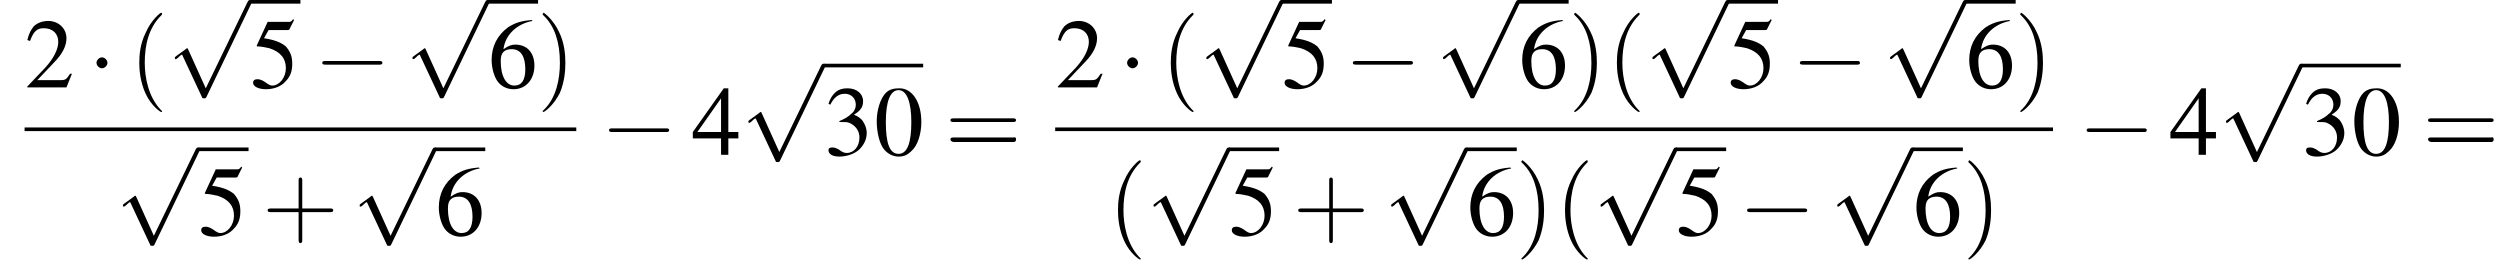
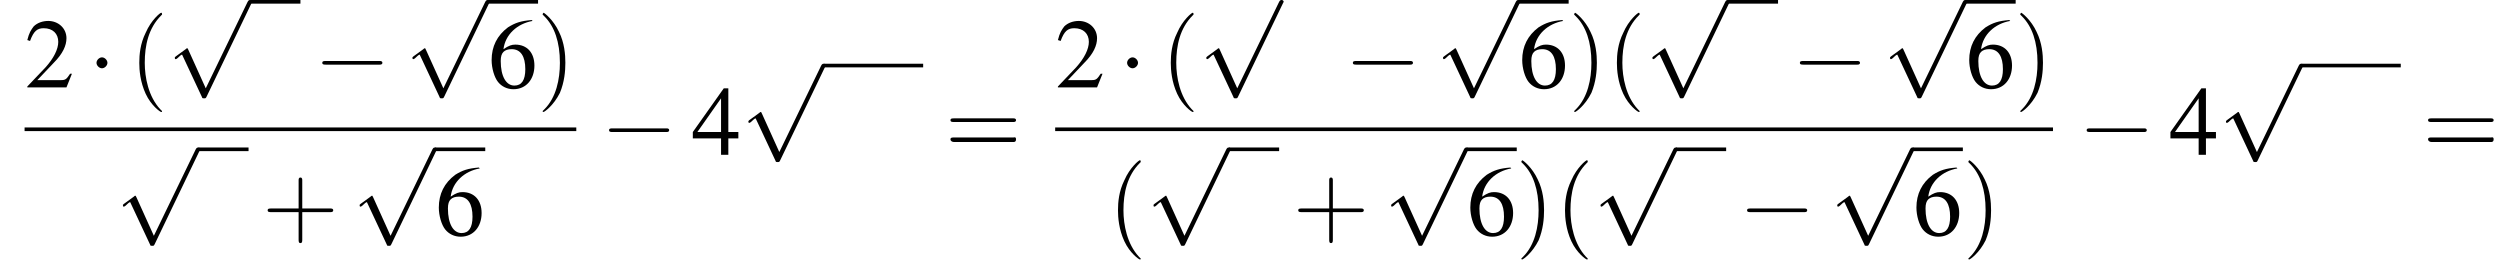
<svg xmlns="http://www.w3.org/2000/svg" xmlns:xlink="http://www.w3.org/1999/xlink" version="1.1" width="274.6pt" height="29.5pt" viewBox="99.3 81.1 274.6 29.5">
  <defs>
    <path id="g8-40" d="M3.6 2.6C3.6 2.6 3.6 2.6 3.4 2.4C2.1 1 1.7-1.1 1.7-2.7C1.7-4.6 2.1-6.5 3.5-7.9C3.6-8 3.6-8 3.6-8C3.6-8.1 3.6-8.2 3.5-8.2C3.4-8.2 2.4-7.4 1.8-6C1.2-4.8 1.1-3.6 1.1-2.7C1.1-1.9 1.2-.6 1.8 .7C2.4 2 3.4 2.7 3.5 2.7C3.6 2.7 3.6 2.7 3.6 2.6Z" />
    <path id="g8-41" d="M3.1-2.7C3.1-3.6 3-4.9 2.4-6.1C1.8-7.4 .8-8.2 .7-8.2C.7-8.2 .6-8.1 .6-8C.6-8 .6-8 .8-7.8C1.9-6.7 2.5-5 2.5-2.7C2.5-.9 2.1 1.1 .8 2.4C.6 2.6 .6 2.6 .6 2.6C.6 2.7 .7 2.7 .7 2.7C.8 2.7 1.8 2 2.5 .6C3-.6 3.1-1.8 3.1-2.7Z" />
    <path id="g8-43" d="M4.4-2.5H7.5C7.6-2.5 7.8-2.5 7.8-2.7S7.6-2.9 7.5-2.9H4.4V-6C4.4-6.1 4.4-6.3 4.2-6.3S4-6.1 4-6V-2.9H1C.8-2.9 .6-2.9 .6-2.7S.8-2.5 1-2.5H4V.5C4 .7 4 .9 4.2 .9S4.4 .7 4.4 .5V-2.5Z" />
    <path id="g8-61" d="M7.5-3.6C7.6-3.6 7.8-3.6 7.8-3.8S7.6-4 7.5-4H1C.8-4 .6-4 .6-3.8S.8-3.6 1-3.6H7.5ZM7.5-1.4C7.6-1.4 7.8-1.4 7.8-1.7S7.6-1.9 7.5-1.9H1C.8-1.9 .6-1.9 .6-1.7S.8-1.4 1-1.4H7.5Z" />
    <use id="g7-48" xlink:href="#g3-48" />
    <use id="g7-50" xlink:href="#g3-50" />
    <use id="g7-51" xlink:href="#g3-51" />
    <use id="g7-52" xlink:href="#g3-52" />
    <use id="g7-53" xlink:href="#g3-53" />
    <use id="g7-54" xlink:href="#g3-54" />
-     <path id="g3-48" d="M2.8-7.3C2.2-7.3 1.7-7.2 1.3-6.8C.7-6.2 .3-4.9 .3-3.7C.3-2.5 .6-1.2 1.1-.6C1.5-.1 2.1 .2 2.7 .2C3.3 .2 3.7 0 4.1-.4C4.8-1 5.2-2.3 5.2-3.6C5.2-5.8 4.2-7.3 2.8-7.3ZM2.7-7.1C3.6-7.1 4.1-5.8 4.1-3.6S3.7-.1 2.7-.1S1.3-1.3 1.3-3.6C1.3-5.9 1.8-7.1 2.7-7.1Z" />
    <path id="g3-50" d="M5.2-1.5L5-1.5C4.6-.9 4.5-.8 4-.8H1.4L3.2-2.7C4.2-3.7 4.6-4.6 4.6-5.4C4.6-6.5 3.7-7.3 2.6-7.3C2-7.3 1.4-7.1 1-6.7C.7-6.3 .5-6 .3-5.2L.6-5.1C1-6.2 1.4-6.5 2.1-6.5C3.1-6.5 3.7-5.9 3.7-5C3.7-4.2 3.2-3.2 2.3-2.2L.3-.1V0H4.6L5.2-1.5Z" />
-     <path id="g3-51" d="M1.7-3.6C2.3-3.6 2.6-3.6 2.8-3.5C3.5-3.2 3.9-2.6 3.9-1.9C3.9-.9 3.3-.2 2.5-.2C2.2-.2 2-.3 1.6-.6C1.2-.8 1.1-.8 .9-.8C.6-.8 .5-.7 .5-.5C.5-.1 .9 .2 1.7 .2C2.5 .2 3.4-.1 3.9-.6S4.7-1.7 4.7-2.4C4.7-2.9 4.5-3.4 4.2-3.8C4-4 3.8-4.2 3.3-4.4C4.1-4.9 4.3-5.3 4.3-5.9C4.3-6.7 3.6-7.3 2.6-7.3C2.1-7.3 1.6-7.2 1.2-6.8C.9-6.5 .7-6.2 .5-5.6L.7-5.5C1.1-6.3 1.6-6.7 2.3-6.7C3-6.7 3.5-6.2 3.5-5.5C3.5-5.1 3.3-4.7 3-4.5C2.7-4.2 2.4-4 1.7-3.7V-3.6Z" />
    <path id="g3-52" d="M5.1-2.5H4V-7.3H3.5L.1-2.5V-1.8H3.2V0H4V-1.8H5.1V-2.5ZM3.2-2.5H.6L3.2-6.2V-2.5Z" />
-     <path id="g3-53" d="M2-6.3H4.1C4.3-6.3 4.3-6.4 4.3-6.4L4.8-7.4L4.7-7.5C4.5-7.2 4.4-7.2 4.2-7.2H1.9L.7-4.6C.7-4.6 .7-4.6 .7-4.6C.7-4.5 .7-4.5 .8-4.5C1.2-4.5 1.6-4.4 2.1-4.3C3.3-3.9 3.9-3.2 3.9-2.1C3.9-1.1 3.2-.2 2.4-.2C2.2-.2 2-.3 1.6-.6C1.3-.8 1-.9 .8-.9C.5-.9 .3-.8 .3-.5C.3-.1 .9 .2 1.7 .2C2.6 .2 3.4-.1 3.9-.7C4.4-1.2 4.6-1.8 4.6-2.6C4.6-3.4 4.4-3.9 3.9-4.5C3.4-4.9 2.8-5.2 1.5-5.4L2-6.3Z" />
    <path id="g3-54" d="M4.8-7.4C3.6-7.3 3-7.1 2.2-6.6C1-5.7 .4-4.5 .4-3C.4-2.1 .7-1.1 1.1-.6C1.5-.1 2.1 .2 2.8 .2C4.2 .2 5.1-.9 5.1-2.4C5.1-3.8 4.3-4.7 3-4.7C2.6-4.7 2.3-4.6 1.7-4.2C1.9-5.8 3.2-7 4.9-7.3L4.8-7.4ZM2.6-4.2C3.6-4.2 4.1-3.4 4.1-2C4.1-.8 3.7-.2 2.9-.2C2-.2 1.4-1.2 1.4-2.9C1.4-3.4 1.5-3.7 1.7-3.9C1.9-4.1 2.2-4.2 2.6-4.2Z" />
    <path id="g1-0" d="M7.2-2.5C7.3-2.5 7.5-2.5 7.5-2.7S7.3-2.9 7.2-2.9H1.3C1.1-2.9 .9-2.9 .9-2.7S1.1-2.5 1.3-2.5H7.2Z" />
    <path id="g1-1" d="M2.1-2.7C2.1-3 1.8-3.3 1.5-3.3S.9-3 .9-2.7S1.2-2.1 1.5-2.1S2.1-2.4 2.1-2.7Z" />
    <path id="g1-112" d="M4.2 9.3L2.3 5.1C2.2 4.9 2.2 4.9 2.2 4.9C2.1 4.9 2.1 4.9 2 5L.9 5.8C.8 5.9 .8 5.9 .8 5.9C.8 6 .8 6.1 .9 6.1C1 6.1 1.2 5.9 1.3 5.8C1.3 5.8 1.5 5.6 1.6 5.6L3.8 10.3C3.8 10.4 3.9 10.4 4 10.4C4.2 10.4 4.2 10.4 4.3 10.2L9.2 0C9.3-.2 9.3-.2 9.3-.2C9.3-.3 9.2-.4 9.1-.4C9-.4 8.9-.4 8.8-.2L4.2 9.3Z" />
  </defs>
  <g id="page1">
    <use x="102" y="90.7" xlink:href="#g7-50" />
    <use x="109" y="90.7" xlink:href="#g1-1" />
    <use x="113.5" y="90.7" xlink:href="#g8-40" />
    <use x="117.7" y="81.5" xlink:href="#g1-112" />
    <rect x="126.8" y="81.1" height=".4" width="5.5" />
    <use x="126.8" y="90.7" xlink:href="#g7-53" />
    <use x="133.8" y="90.7" xlink:href="#g1-0" />
    <use x="143.8" y="81.5" xlink:href="#g1-112" />
    <rect x="152.9" y="81.1" height=".4" width="5.5" />
    <use x="152.9" y="90.7" xlink:href="#g7-54" />
    <use x="158.3" y="90.7" xlink:href="#g8-41" />
    <rect x="102" y="95.1" height=".4" width="60.6" />
    <use x="112" y="97.7" xlink:href="#g1-112" />
    <rect x="121.1" y="97.3" height=".4" width="5.5" />
    <use x="121.1" y="106.9" xlink:href="#g7-53" />
    <use x="128.1" y="106.9" xlink:href="#g8-43" />
    <use x="138" y="97.7" xlink:href="#g1-112" />
    <rect x="147.1" y="97.3" height=".4" width="5.5" />
    <use x="147.1" y="106.9" xlink:href="#g7-54" />
    <use x="165.3" y="98.1" xlink:href="#g1-0" />
    <use x="175.3" y="98.1" xlink:href="#g7-52" />
    <use x="180.7" y="88.5" xlink:href="#g1-112" />
    <rect x="189.8" y="88.1" height=".4" width="10.9" />
    <use x="189.8" y="98.1" xlink:href="#g7-51" />
    <use x="195.3" y="98.1" xlink:href="#g7-48" />
    <use x="203.1" y="98.1" xlink:href="#g8-61" />
    <use x="215.2" y="90.7" xlink:href="#g7-50" />
    <use x="222.2" y="90.7" xlink:href="#g1-1" />
    <use x="226.8" y="90.7" xlink:href="#g8-40" />
    <use x="231" y="81.5" xlink:href="#g1-112" />
-     <rect x="240.1" y="81.1" height=".4" width="5.5" />
    <use x="240.1" y="90.7" xlink:href="#g7-53" />
    <use x="247" y="90.7" xlink:href="#g1-0" />
    <use x="257" y="81.5" xlink:href="#g1-112" />
    <rect x="266.1" y="81.1" height=".4" width="5.5" />
    <use x="266.1" y="90.7" xlink:href="#g7-54" />
    <use x="271.6" y="90.7" xlink:href="#g8-41" />
    <use x="275.8" y="90.7" xlink:href="#g8-40" />
    <use x="280" y="81.5" xlink:href="#g1-112" />
    <rect x="289.1" y="81.1" height=".4" width="5.5" />
    <use x="289.1" y="90.7" xlink:href="#g7-53" />
    <use x="296.1" y="90.7" xlink:href="#g1-0" />
    <use x="306.1" y="81.5" xlink:href="#g1-112" />
    <rect x="315.2" y="81.1" height=".4" width="5.5" />
    <use x="315.2" y="90.7" xlink:href="#g7-54" />
    <use x="320.6" y="90.7" xlink:href="#g8-41" />
    <rect x="215.2" y="95.1" height=".4" width="109.6" />
    <use x="221" y="106.9" xlink:href="#g8-40" />
    <use x="225.2" y="97.7" xlink:href="#g1-112" />
    <rect x="234.3" y="97.3" height=".4" width="5.5" />
    <use x="234.3" y="106.9" xlink:href="#g7-53" />
    <use x="241.3" y="106.9" xlink:href="#g8-43" />
    <use x="251.3" y="97.7" xlink:href="#g1-112" />
    <rect x="260.4" y="97.3" height=".4" width="5.5" />
    <use x="260.4" y="106.9" xlink:href="#g7-54" />
    <use x="265.8" y="106.9" xlink:href="#g8-41" />
    <use x="270.1" y="106.9" xlink:href="#g8-40" />
    <use x="274.3" y="97.7" xlink:href="#g1-112" />
    <rect x="283.4" y="97.3" height=".4" width="5.5" />
    <use x="283.4" y="106.9" xlink:href="#g7-53" />
    <use x="290.3" y="106.9" xlink:href="#g1-0" />
    <use x="300.3" y="97.7" xlink:href="#g1-112" />
    <rect x="309.4" y="97.3" height=".4" width="5.5" />
    <use x="309.4" y="106.9" xlink:href="#g7-54" />
    <use x="314.9" y="106.9" xlink:href="#g8-41" />
    <use x="327.6" y="98.1" xlink:href="#g1-0" />
    <use x="337.6" y="98.1" xlink:href="#g7-52" />
    <use x="343" y="88.5" xlink:href="#g1-112" />
    <rect x="352.1" y="88.1" height=".4" width="10.9" />
    <use x="352.1" y="98.1" xlink:href="#g7-51" />
    <use x="357.6" y="98.1" xlink:href="#g7-48" />
    <use x="365.4" y="98.1" xlink:href="#g8-61" />
  </g>
</svg>